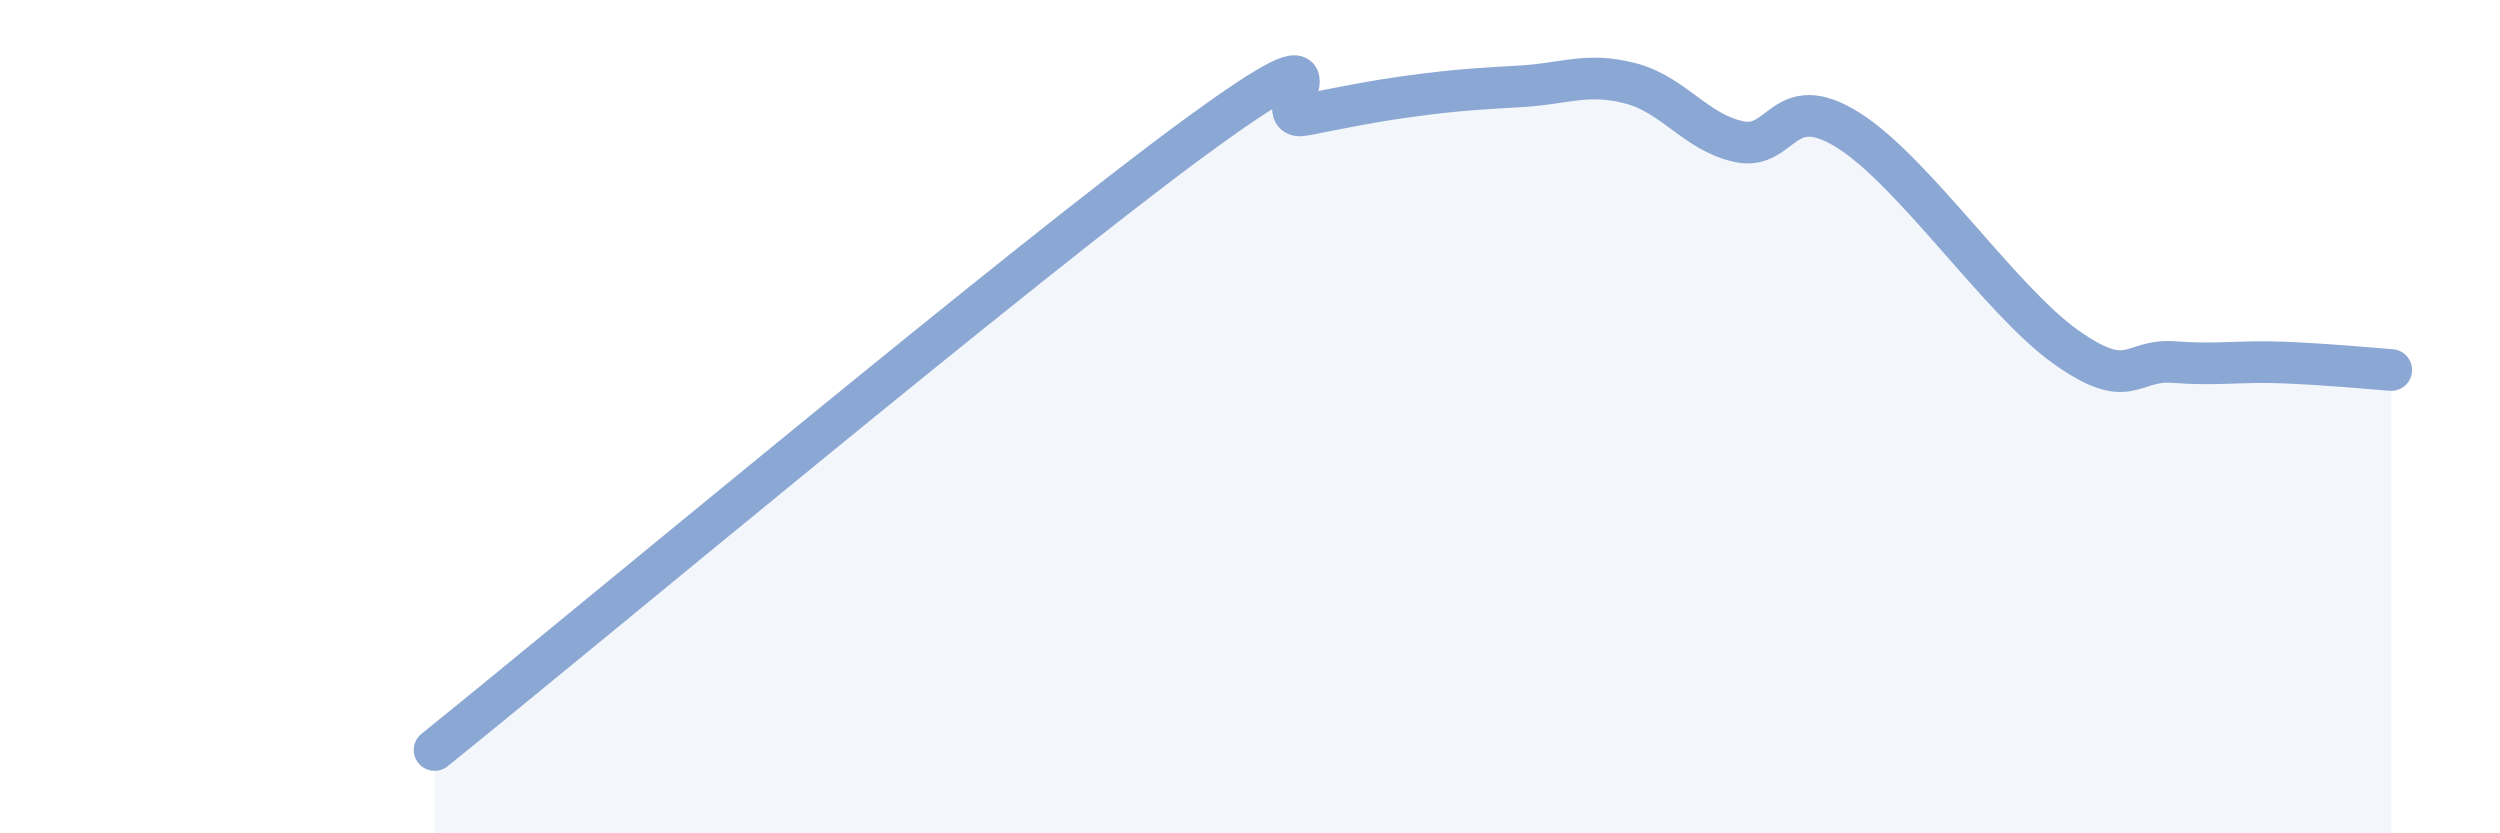
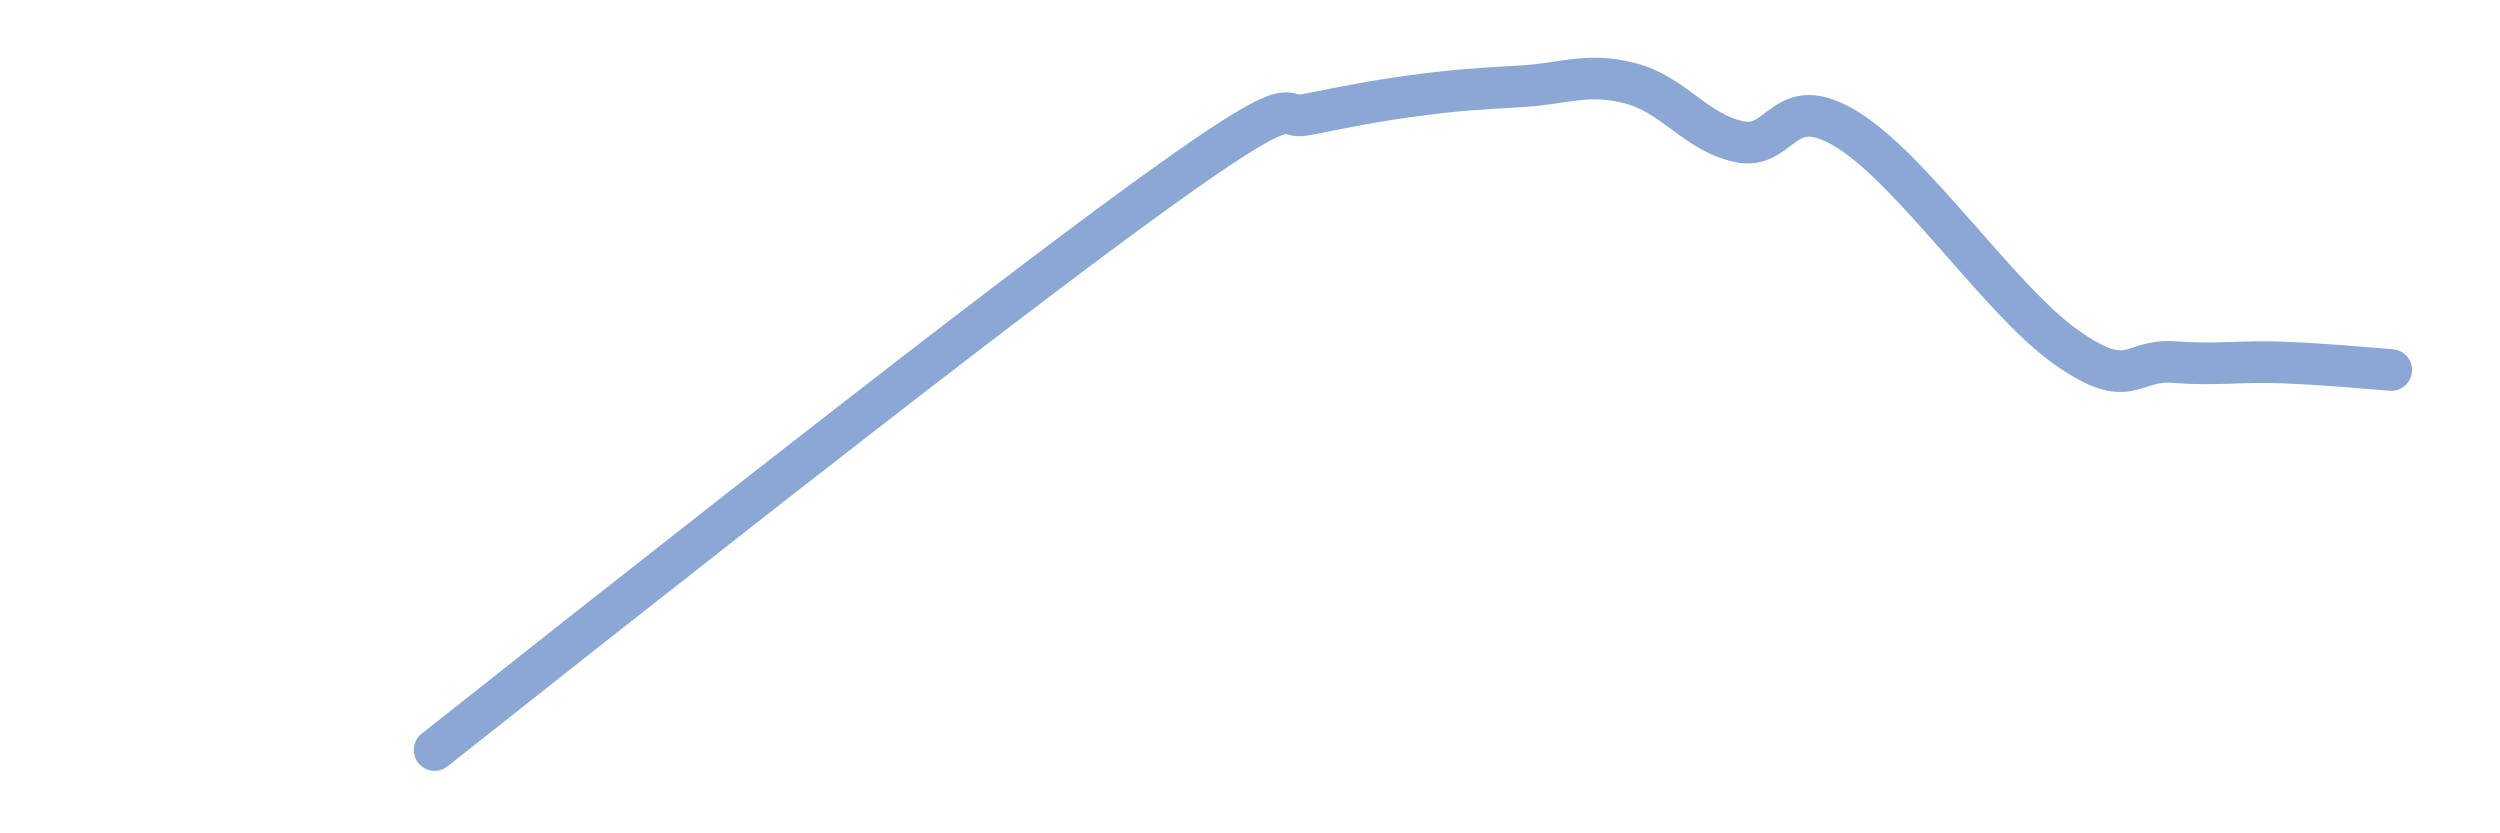
<svg xmlns="http://www.w3.org/2000/svg" width="60" height="20" viewBox="0 0 60 20">
-   <path d="M 10.43,18 C 14.08,15.06 24.53,6.33 28.7,3.28 C 32.87,0.23 30.26,2.96 31.3,2.76 C 32.34,2.56 32.87,2.44 33.91,2.3 C 34.95,2.16 35.48,2.13 36.52,2.07 C 37.56,2.01 38.09,1.73 39.13,2 C 40.17,2.27 40.7,3.18 41.74,3.4 C 42.78,3.62 42.78,2.14 44.35,3.12 C 45.92,4.1 48.01,7.21 49.57,8.32 C 51.13,9.43 51.13,8.61 52.17,8.69 C 53.21,8.77 53.74,8.66 54.78,8.7 C 55.82,8.74 56.87,8.84 57.39,8.88L57.39 20L10.43 20Z" fill="#8ba7d3" opacity="0.1" stroke-linecap="round" stroke-linejoin="round" />
-   <path d="M 10.43,18 C 14.08,15.06 24.53,6.33 28.7,3.28 C 32.87,0.23 30.26,2.96 31.3,2.76 C 32.34,2.56 32.87,2.44 33.91,2.3 C 34.95,2.16 35.48,2.13 36.52,2.07 C 37.56,2.01 38.09,1.73 39.13,2 C 40.17,2.27 40.7,3.18 41.74,3.4 C 42.78,3.62 42.78,2.14 44.35,3.12 C 45.92,4.1 48.01,7.21 49.57,8.32 C 51.13,9.43 51.13,8.61 52.17,8.69 C 53.21,8.77 53.74,8.66 54.78,8.7 C 55.82,8.74 56.87,8.84 57.39,8.88" stroke="#8ba7d3" stroke-width="1" fill="none" stroke-linecap="round" stroke-linejoin="round" />
+   <path d="M 10.43,18 C 32.87,0.23 30.26,2.96 31.3,2.76 C 32.34,2.56 32.87,2.44 33.91,2.3 C 34.95,2.16 35.48,2.13 36.52,2.07 C 37.56,2.01 38.09,1.73 39.13,2 C 40.17,2.27 40.7,3.18 41.74,3.4 C 42.78,3.62 42.78,2.14 44.35,3.12 C 45.92,4.1 48.01,7.21 49.57,8.32 C 51.13,9.43 51.13,8.61 52.17,8.69 C 53.21,8.77 53.74,8.66 54.78,8.7 C 55.82,8.74 56.87,8.84 57.39,8.88" stroke="#8ba7d3" stroke-width="1" fill="none" stroke-linecap="round" stroke-linejoin="round" />
</svg>